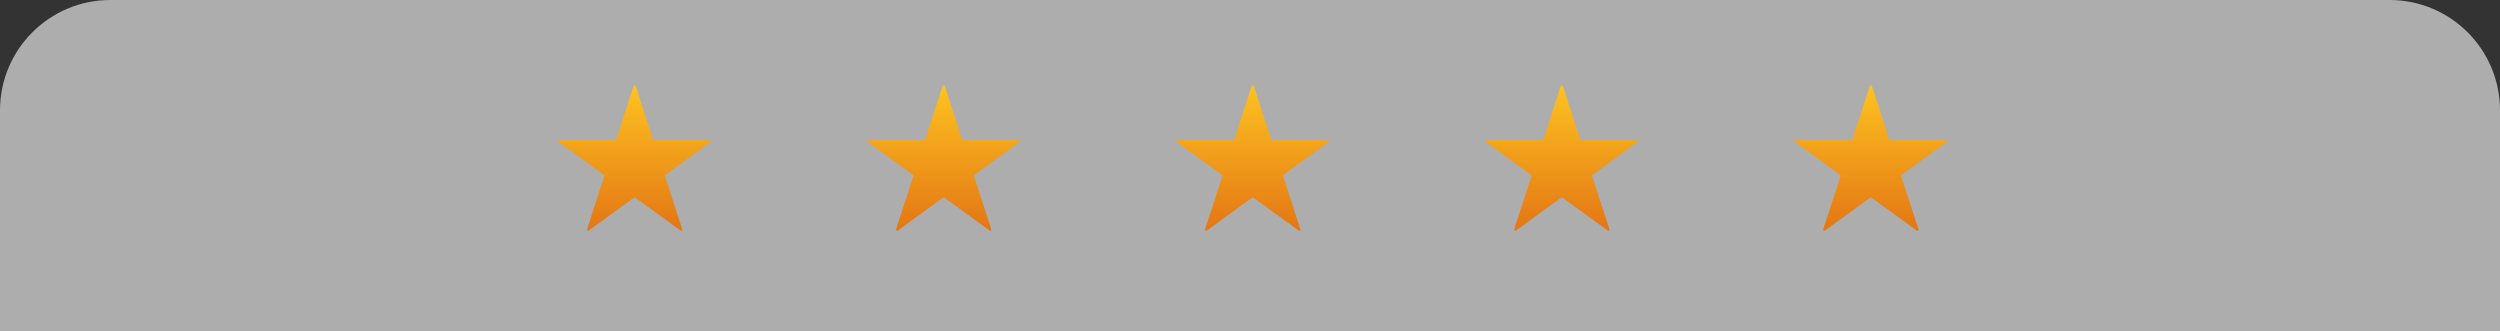
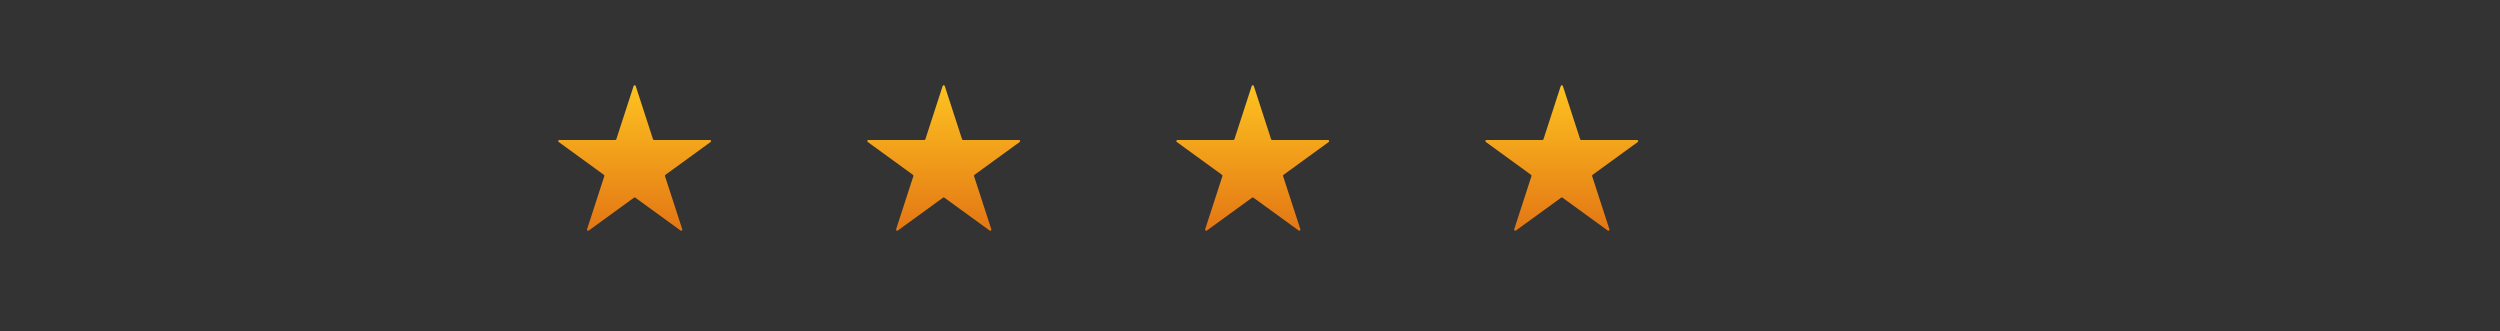
<svg xmlns="http://www.w3.org/2000/svg" width="453" height="60" viewBox="0 0 453 60" fill="none">
  <rect x="0" y="0" width="453" height="60" fill="#333333" stroke="none" />
-   <path opacity="0.6" d="M0 20C0 8.954 8.954 0 20 0H433C444.046 0 453 8.954 453 20V60H0V20Z" fill="white" />
  <path d="M114.81 15.585C114.87 15.401 115.13 15.401 115.19 15.585L118.323 25.227C118.35 25.309 118.426 25.365 118.513 25.365H128.65C128.844 25.365 128.925 25.613 128.768 25.727L120.567 31.685C120.497 31.736 120.467 31.826 120.494 31.909L123.627 41.55C123.686 41.734 123.476 41.887 123.319 41.773L115.118 35.815C115.047 35.764 114.953 35.764 114.882 35.815L106.681 41.773C106.524 41.887 106.314 41.734 106.373 41.55L109.506 31.909C109.533 31.826 109.503 31.736 109.433 31.685L101.232 25.727C101.075 25.613 101.156 25.365 101.35 25.365H111.487C111.574 25.365 111.65 25.309 111.677 25.227L114.81 15.585Z" fill="url(#paint0_linear_5122_838)" />
  <path d="M170.81 15.585C170.87 15.401 171.13 15.401 171.19 15.585L174.323 25.227C174.35 25.309 174.426 25.365 174.513 25.365H184.65C184.844 25.365 184.925 25.613 184.768 25.727L176.567 31.685C176.497 31.736 176.467 31.826 176.494 31.909L179.627 41.55C179.686 41.734 179.476 41.887 179.319 41.773L171.118 35.815C171.047 35.764 170.953 35.764 170.882 35.815L162.681 41.773C162.524 41.887 162.314 41.734 162.373 41.55L165.506 31.909C165.533 31.826 165.503 31.736 165.433 31.685L157.232 25.727C157.075 25.613 157.156 25.365 157.35 25.365H167.487C167.574 25.365 167.65 25.309 167.677 25.227L170.81 15.585Z" fill="url(#paint1_linear_5122_838)" />
  <path d="M226.81 15.585C226.87 15.401 227.13 15.401 227.19 15.585L230.323 25.227C230.35 25.309 230.426 25.365 230.513 25.365H240.65C240.844 25.365 240.925 25.613 240.768 25.727L232.567 31.685C232.497 31.736 232.467 31.826 232.494 31.909L235.627 41.55C235.686 41.734 235.476 41.887 235.319 41.773L227.118 35.815C227.047 35.764 226.953 35.764 226.882 35.815L218.681 41.773C218.524 41.887 218.314 41.734 218.373 41.55L221.506 31.909C221.533 31.826 221.503 31.736 221.433 31.685L213.232 25.727C213.075 25.613 213.156 25.365 213.35 25.365H223.487C223.574 25.365 223.65 25.309 223.677 25.227L226.81 15.585Z" fill="url(#paint2_linear_5122_838)" />
  <path d="M282.81 15.585C282.87 15.401 283.13 15.401 283.19 15.585L286.323 25.227C286.35 25.309 286.426 25.365 286.513 25.365H296.65C296.844 25.365 296.925 25.613 296.768 25.727L288.567 31.685C288.497 31.736 288.467 31.826 288.494 31.909L291.627 41.55C291.686 41.734 291.476 41.887 291.319 41.773L283.118 35.815C283.047 35.764 282.953 35.764 282.882 35.815L274.681 41.773C274.524 41.887 274.314 41.734 274.373 41.55L277.506 31.909C277.533 31.826 277.503 31.736 277.433 31.685L269.232 25.727C269.075 25.613 269.156 25.365 269.35 25.365H279.487C279.574 25.365 279.65 25.309 279.677 25.227L282.81 15.585Z" fill="url(#paint3_linear_5122_838)" />
-   <path d="M338.81 15.585C338.87 15.401 339.13 15.401 339.19 15.585L342.323 25.227C342.35 25.309 342.426 25.365 342.513 25.365H352.65C352.844 25.365 352.925 25.613 352.768 25.727L344.567 31.685C344.497 31.736 344.467 31.826 344.494 31.909L347.627 41.55C347.686 41.734 347.476 41.887 347.319 41.773L339.118 35.815C339.047 35.764 338.953 35.764 338.882 35.815L330.681 41.773C330.524 41.887 330.314 41.734 330.373 41.55L333.506 31.909C333.533 31.826 333.503 31.736 333.433 31.685L325.232 25.727C325.075 25.613 325.156 25.365 325.35 25.365H335.487C335.574 25.365 335.65 25.309 335.677 25.227L338.81 15.585Z" fill="url(#paint4_linear_5122_838)" />
  <defs>
    <linearGradient id="paint0_linear_5122_838" x1="115" y1="15" x2="115" y2="45" gradientUnits="userSpaceOnUse">
      <stop stop-color="#FEC421" />
      <stop offset="1" stop-color="#E06D12" />
    </linearGradient>
    <linearGradient id="paint1_linear_5122_838" x1="171" y1="15" x2="171" y2="45" gradientUnits="userSpaceOnUse">
      <stop stop-color="#FEC421" />
      <stop offset="1" stop-color="#E06D12" />
    </linearGradient>
    <linearGradient id="paint2_linear_5122_838" x1="227" y1="15" x2="227" y2="45" gradientUnits="userSpaceOnUse">
      <stop stop-color="#FEC421" />
      <stop offset="1" stop-color="#E06D12" />
    </linearGradient>
    <linearGradient id="paint3_linear_5122_838" x1="283" y1="15" x2="283" y2="45" gradientUnits="userSpaceOnUse">
      <stop stop-color="#FEC421" />
      <stop offset="1" stop-color="#E06D12" />
    </linearGradient>
    <linearGradient id="paint4_linear_5122_838" x1="339" y1="15" x2="339" y2="45" gradientUnits="userSpaceOnUse">
      <stop stop-color="#FEC421" />
      <stop offset="1" stop-color="#E06D12" />
    </linearGradient>
  </defs>
</svg>